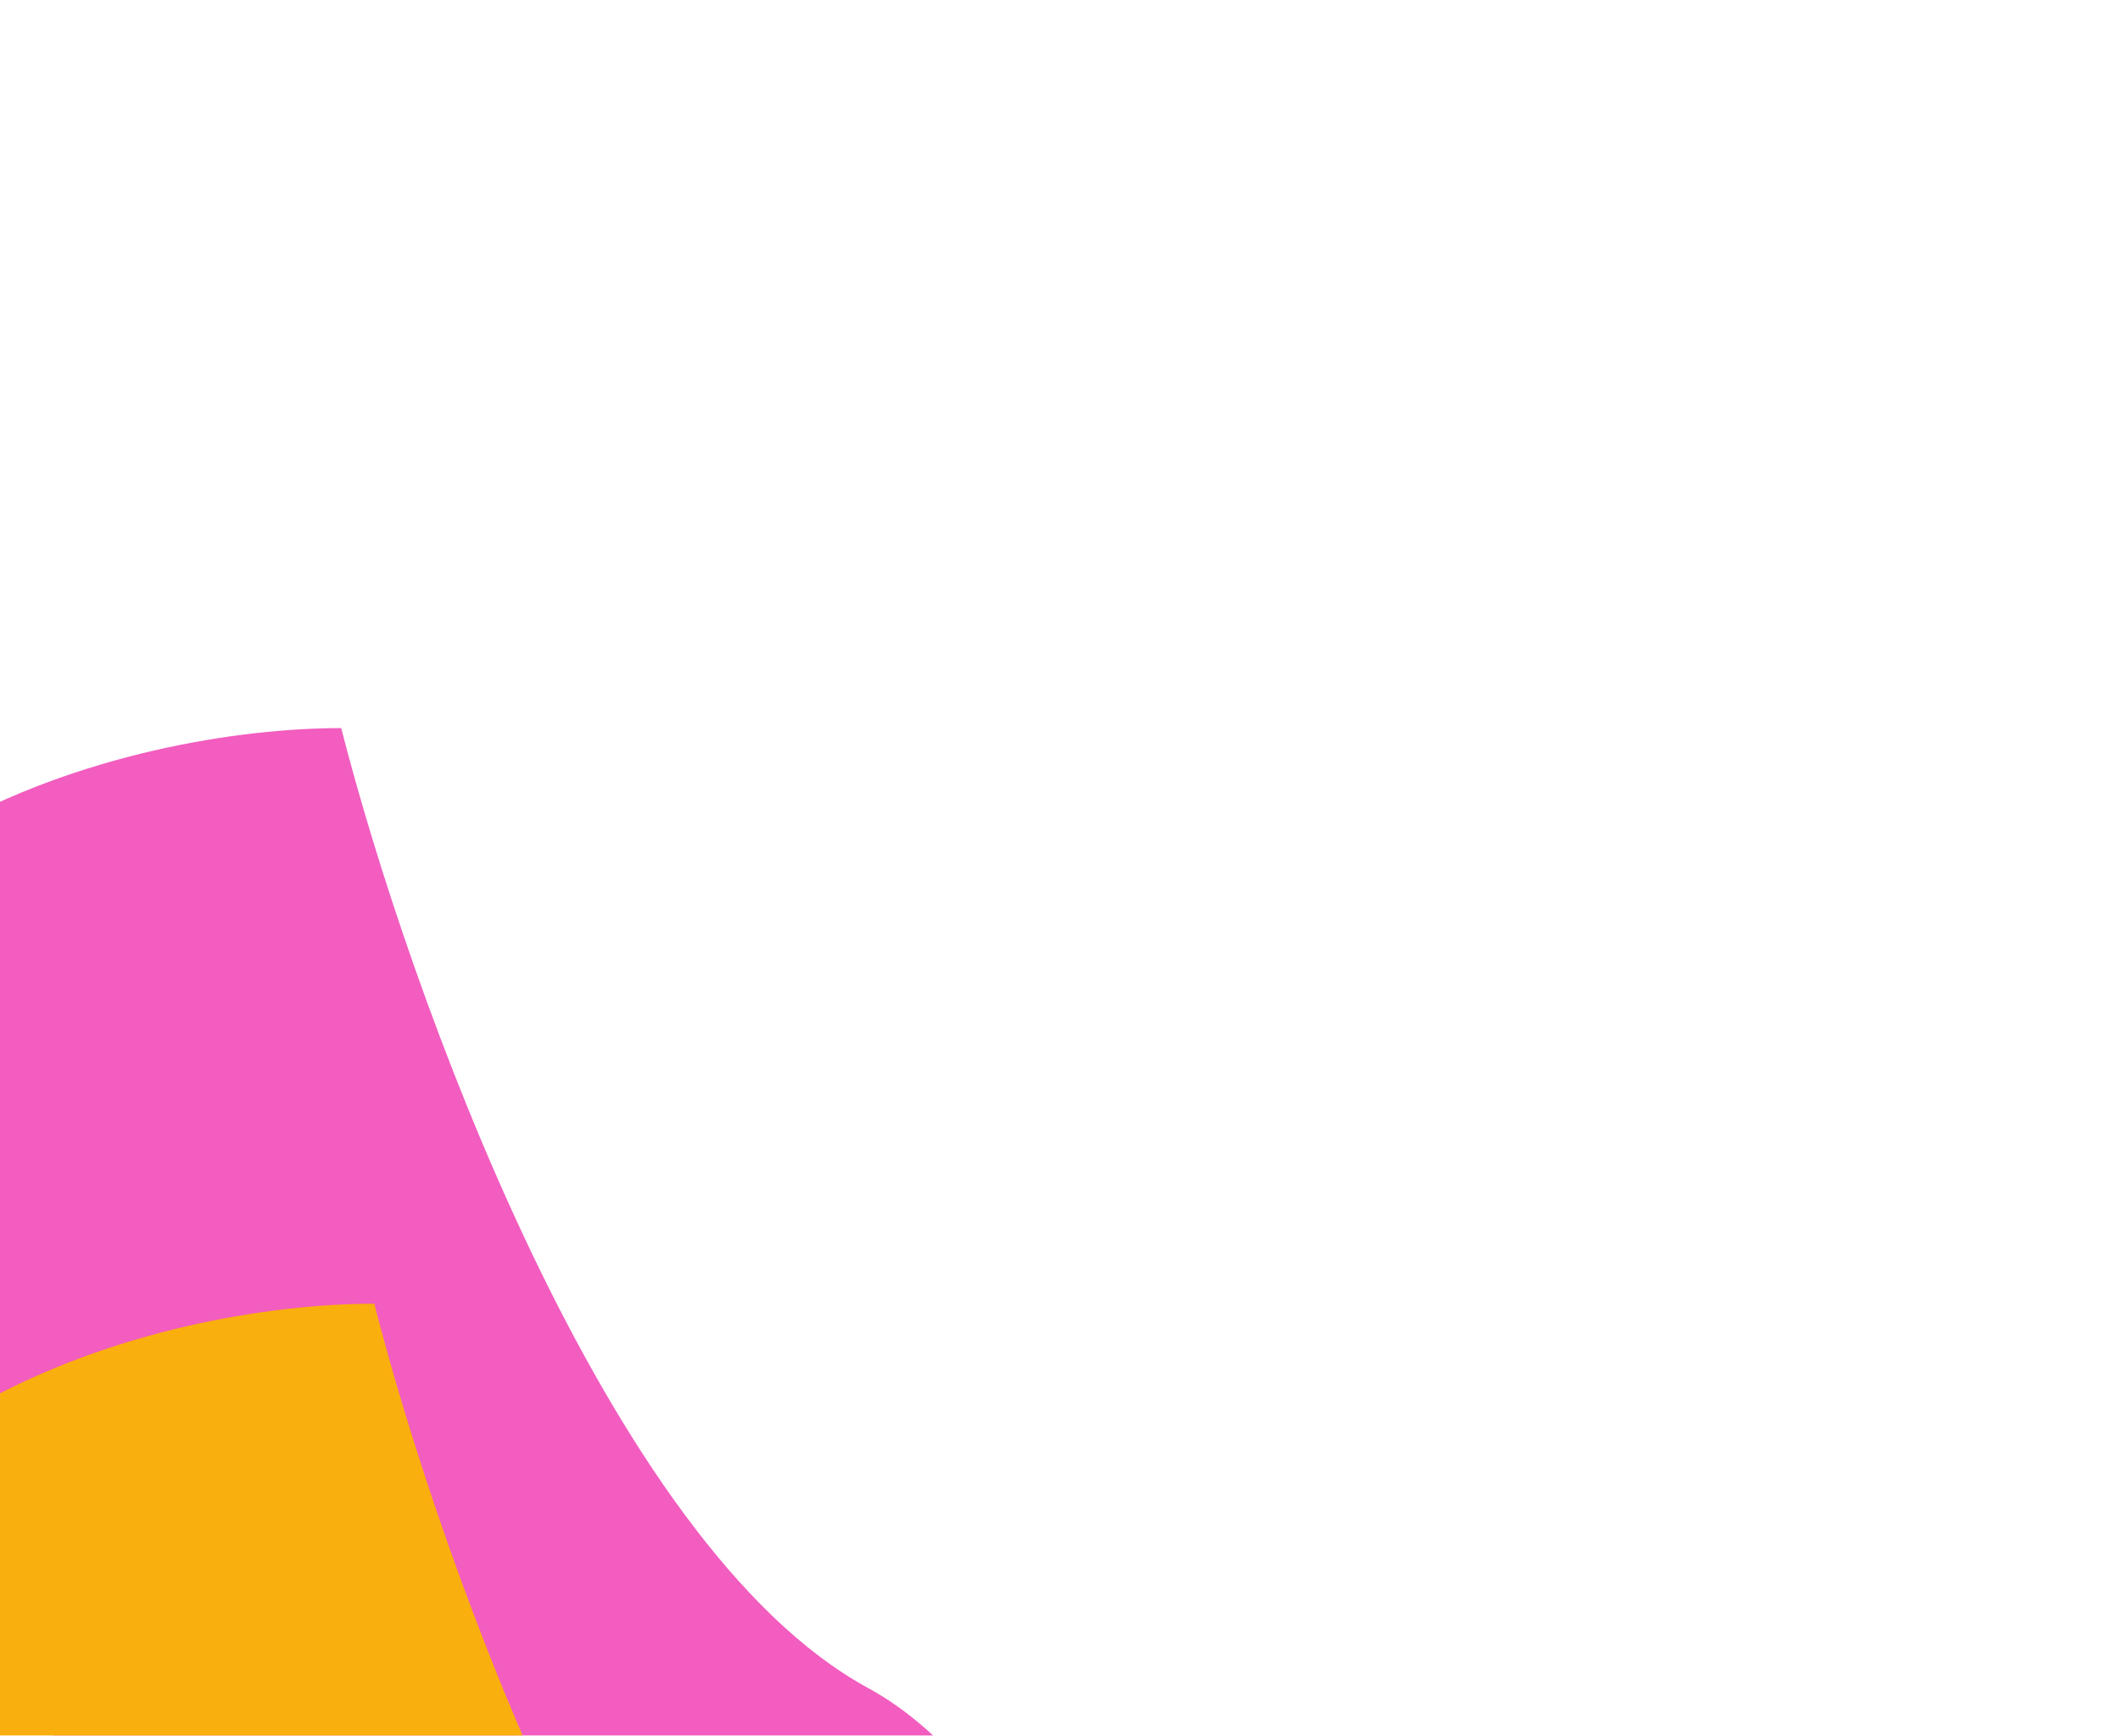
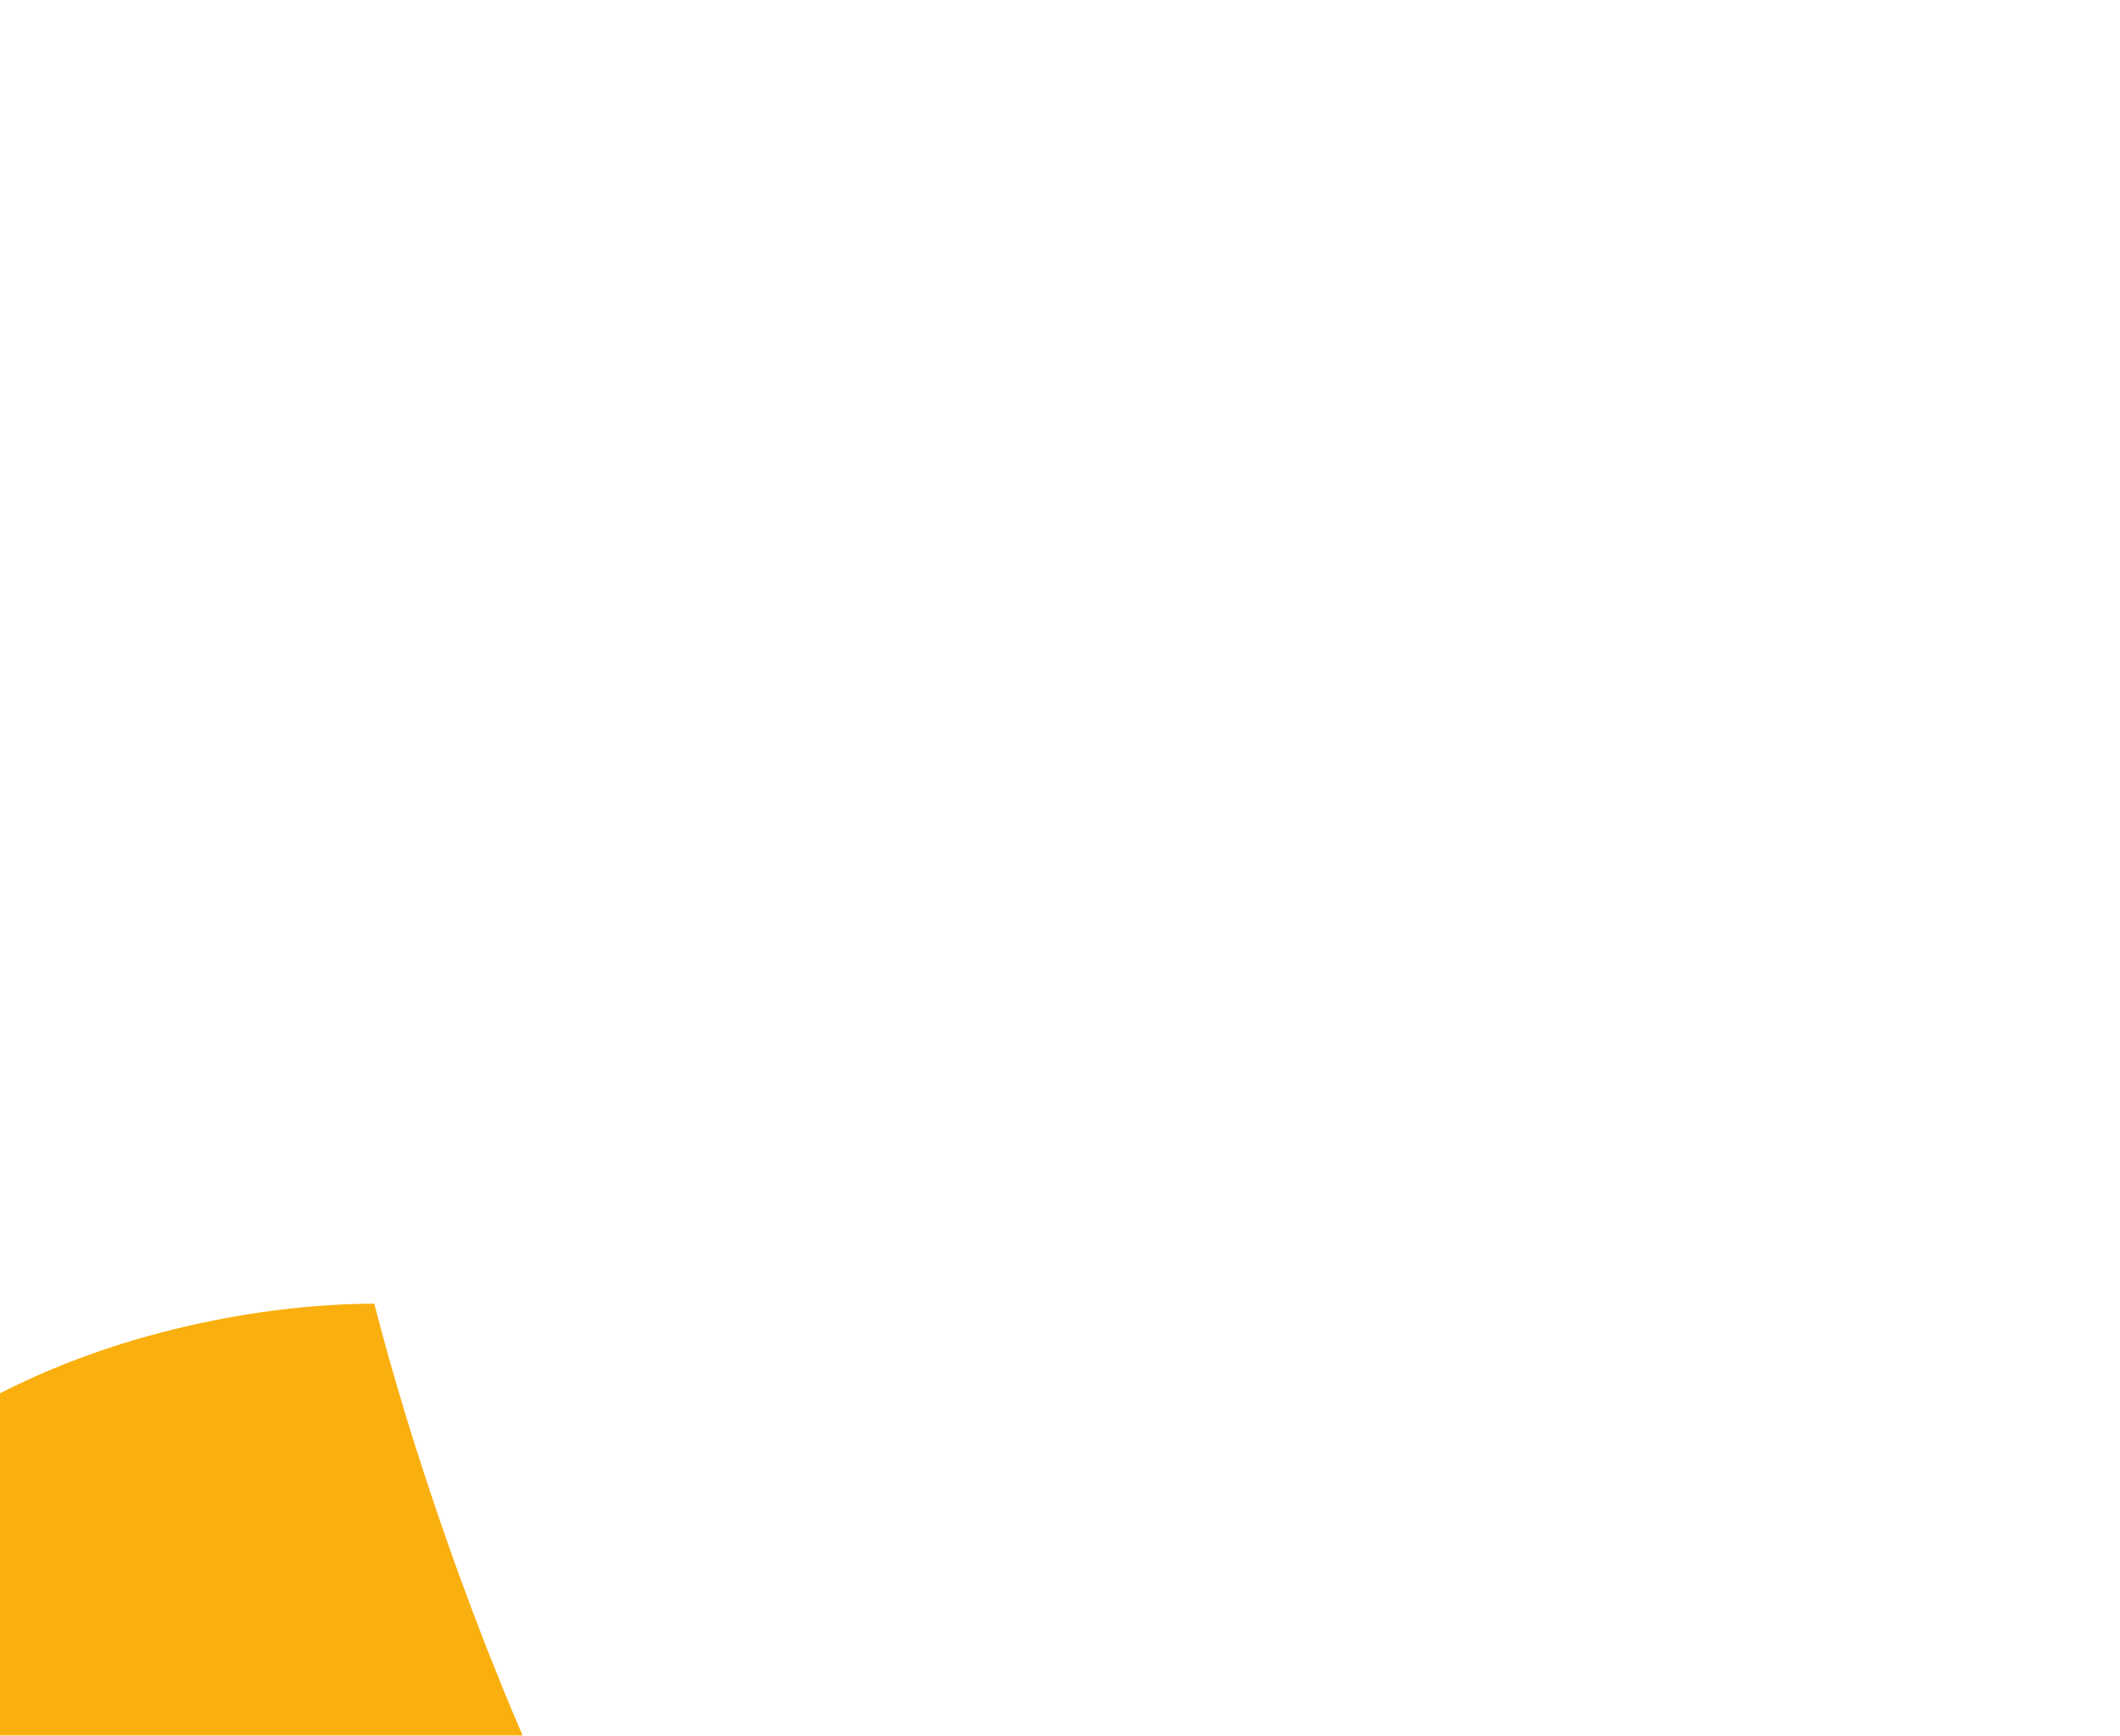
<svg xmlns="http://www.w3.org/2000/svg" width="728" height="596" viewBox="0 0 728 596" fill="none">
  <g opacity="0.95">
    <g filter="url(#filter0_f_503_4137)">
-       <path d="M298.105 579.616C208.212 530.75 140.027 339.515 117.17 250.005C45.525 250.004 -100.302 285.268 -110.446 426.331C-123.126 602.66 150.011 604.968 298.102 783.604C446.193 962.24 410.47 640.699 298.105 579.616Z" fill="#F155BC" />
-     </g>
+       </g>
    <g filter="url(#filter1_f_503_4137)">
      <path d="M309.473 777.265C219.581 728.399 151.396 537.164 128.539 447.654C56.894 447.653 -88.933 482.917 -99.077 623.98C-111.757 800.309 161.38 802.617 309.471 981.253C457.561 1159.89 421.839 838.348 309.473 777.265Z" fill="#F9AB01" />
    </g>
    <g filter="url(#filter2_f_503_4137)">
      <path d="M-60.902 1093.04C38.58 1069.12 232.096 884.883 277.354 804.348C346.555 822.902 501.078 979.099 474.342 1117.98C440.922 1291.57 176.506 1223.06 -12.796 1357.25C-202.099 1491.44 -185.253 1122.94 -60.902 1093.04Z" fill="#FFB629" />
    </g>
    <g filter="url(#filter3_f_503_4137)">
      <path d="M-4.178 742.22C41.225 833.911 229.72 909.34 318.293 935.594C315.561 1007.19 274.761 1151.56 133.414 1156.32C-43.27 1162.27 -35.16 889.239 -208.017 734.443C-380.875 579.648 -60.93 627.607 -4.178 742.22Z" fill="white" />
    </g>
  </g>
  <defs>
    <filter id="filter0_f_503_4137" x="-360.872" y="0.005" width="1007.1" height="1087.02" filterUnits="userSpaceOnUse" color-interpolation-filters="sRGB">
      <feFlood flood-opacity="0" result="BackgroundImageFix" />
      <feBlend mode="normal" in="SourceGraphic" in2="BackgroundImageFix" result="shape" />
      <feGaussianBlur stdDeviation="125" result="effect1_foregroundBlur_503_4137" />
    </filter>
    <filter id="filter1_f_503_4137" x="-349.503" y="197.654" width="1007.1" height="1087.02" filterUnits="userSpaceOnUse" color-interpolation-filters="sRGB">
      <feFlood flood-opacity="0" result="BackgroundImageFix" />
      <feBlend mode="normal" in="SourceGraphic" in2="BackgroundImageFix" result="shape" />
      <feGaussianBlur stdDeviation="125" result="effect1_foregroundBlur_503_4137" />
    </filter>
    <filter id="filter2_f_503_4137" x="-404.763" y="554.348" width="1132.18" height="1082.2" filterUnits="userSpaceOnUse" color-interpolation-filters="sRGB">
      <feFlood flood-opacity="0" result="BackgroundImageFix" />
      <feBlend mode="normal" in="SourceGraphic" in2="BackgroundImageFix" result="shape" />
      <feGaussianBlur stdDeviation="125" result="effect1_foregroundBlur_503_4137" />
    </filter>
    <filter id="filter3_f_503_4137" x="-508.723" y="386.241" width="1077.02" height="1020.17" filterUnits="userSpaceOnUse" color-interpolation-filters="sRGB">
      <feFlood flood-opacity="0" result="BackgroundImageFix" />
      <feBlend mode="normal" in="SourceGraphic" in2="BackgroundImageFix" result="shape" />
      <feGaussianBlur stdDeviation="125" result="effect1_foregroundBlur_503_4137" />
    </filter>
  </defs>
</svg>